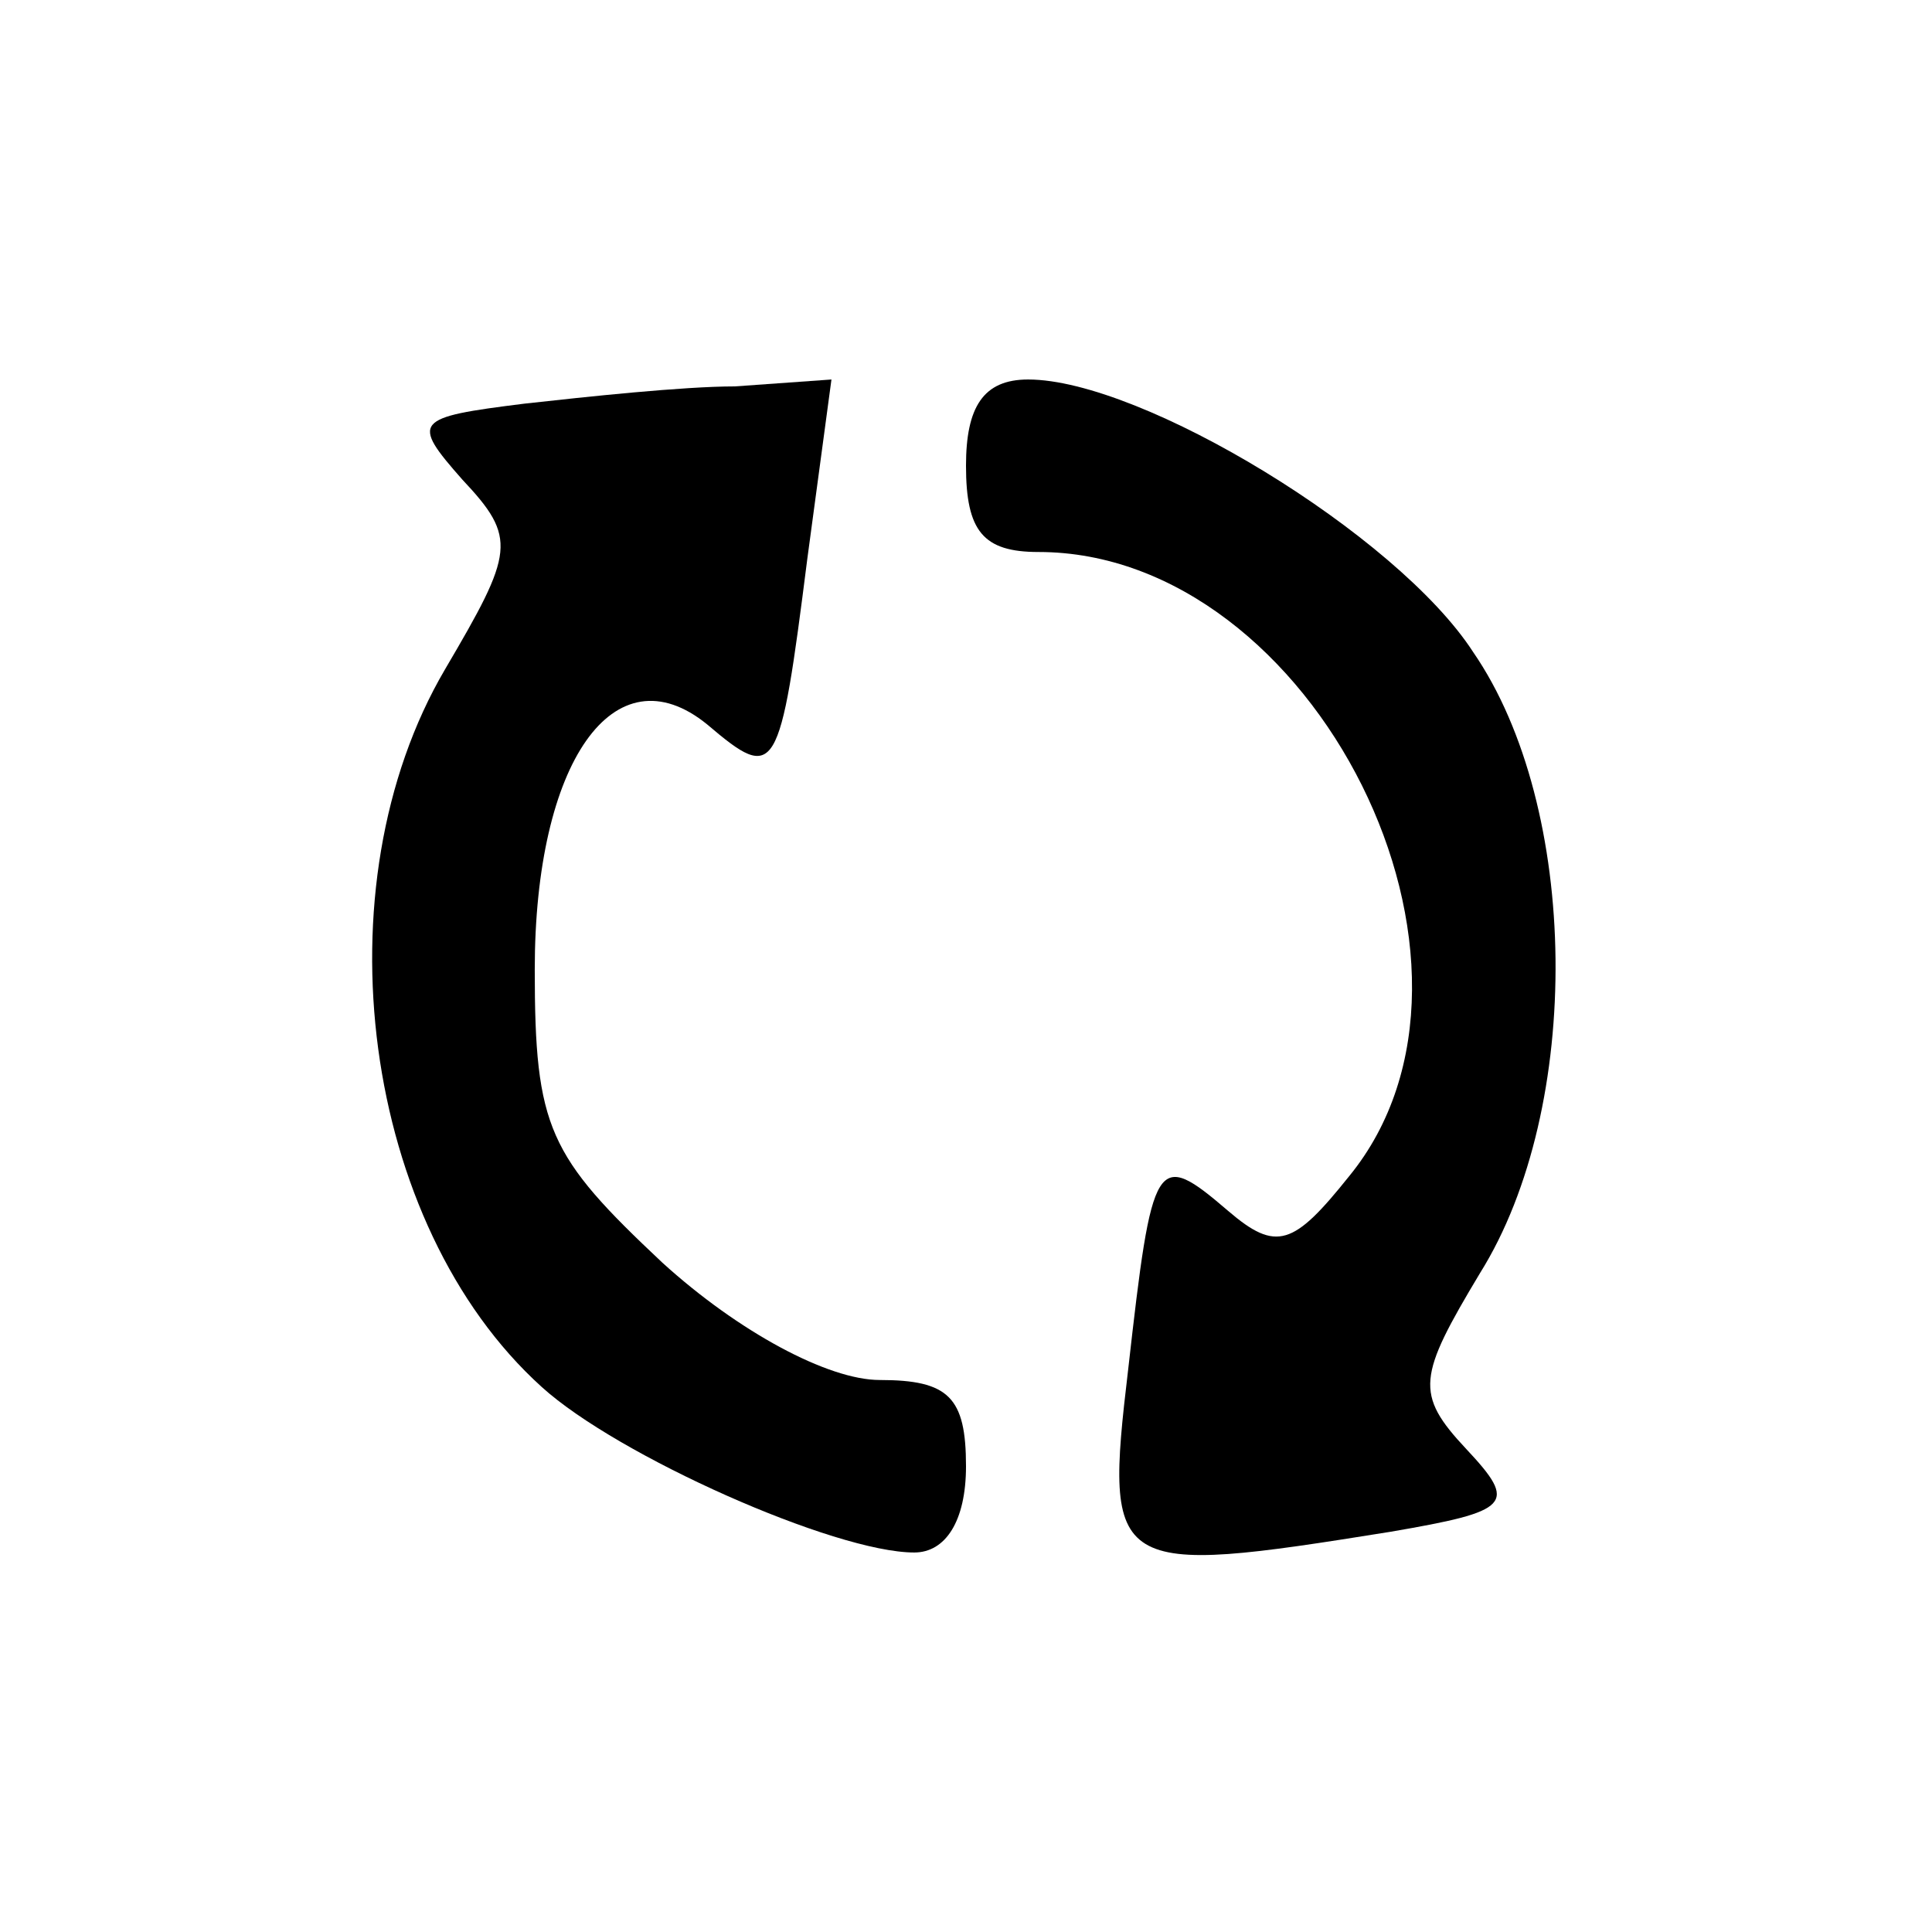
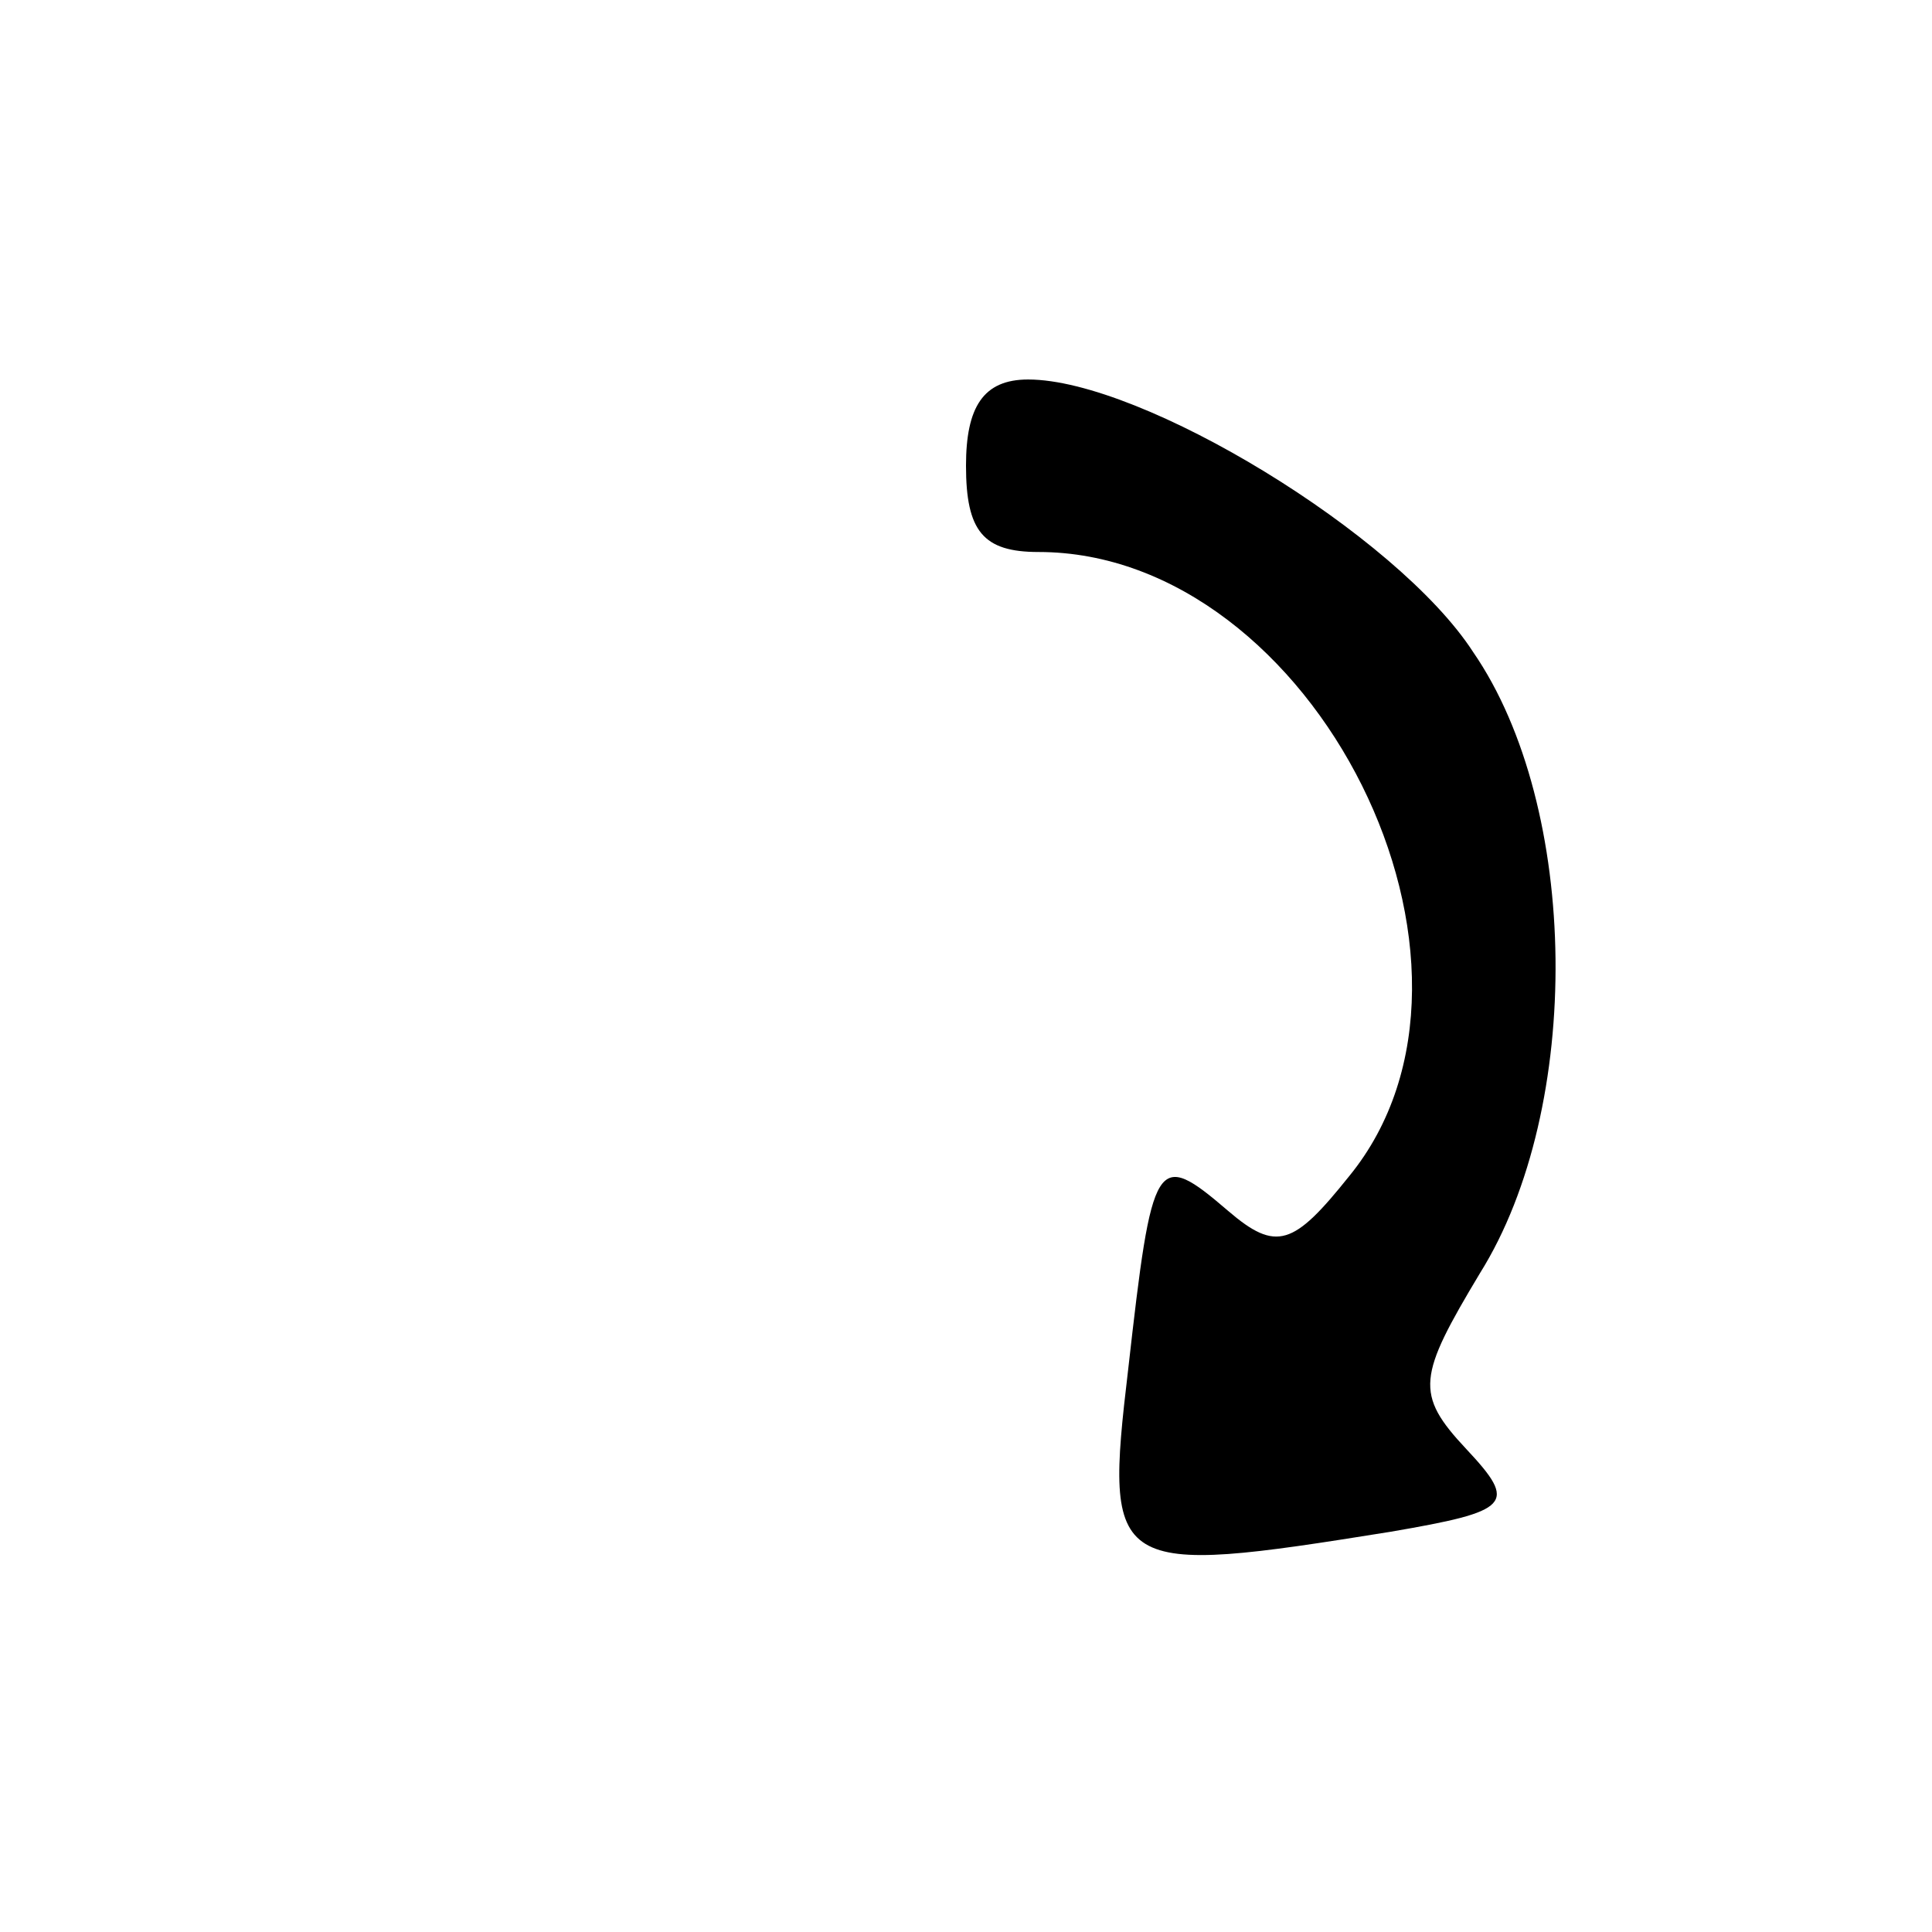
<svg xmlns="http://www.w3.org/2000/svg" version="1.0" width="56pt" height="56pt" viewBox="0 0 56 56" preserveAspectRatio="xMidYMid meet">
  <g transform="translate(0,56) scale(0.1,-0.1)" fill="#000000" stroke="none">
-     <path d="M152 443 c-32 -4 -33 -5 -18 -22 16 -17 15 -21 -5 -55 -37 -63 -24 -161 28 -208 22 -20 85 -48 108 -48 9 0 15 9 15 25 0 20 -5 25 -25 25 -15 0 -41 14 -63 34 -33 31 -37 39 -37 85 0 60 23 93 50 71 20 -17 21 -15 29 48 l7 52 -28 -2 c-15 0 -43 -3 -61 -5z" />
    <path d="M280 425 c0 -19 5 -25 21 -25 80 0 140 -120 90 -181 -16 -20 -21 -22 -35 -10 -21 18 -22 16 -29 -46 -7 -59 -5 -60 76 -47 35 6 37 8 22 24 -15 16 -14 21 4 51 30 48 29 135 -2 180 -22 34 -96 79 -129 79 -13 0 -18 -8 -18 -25z" />
  </g>
</svg>